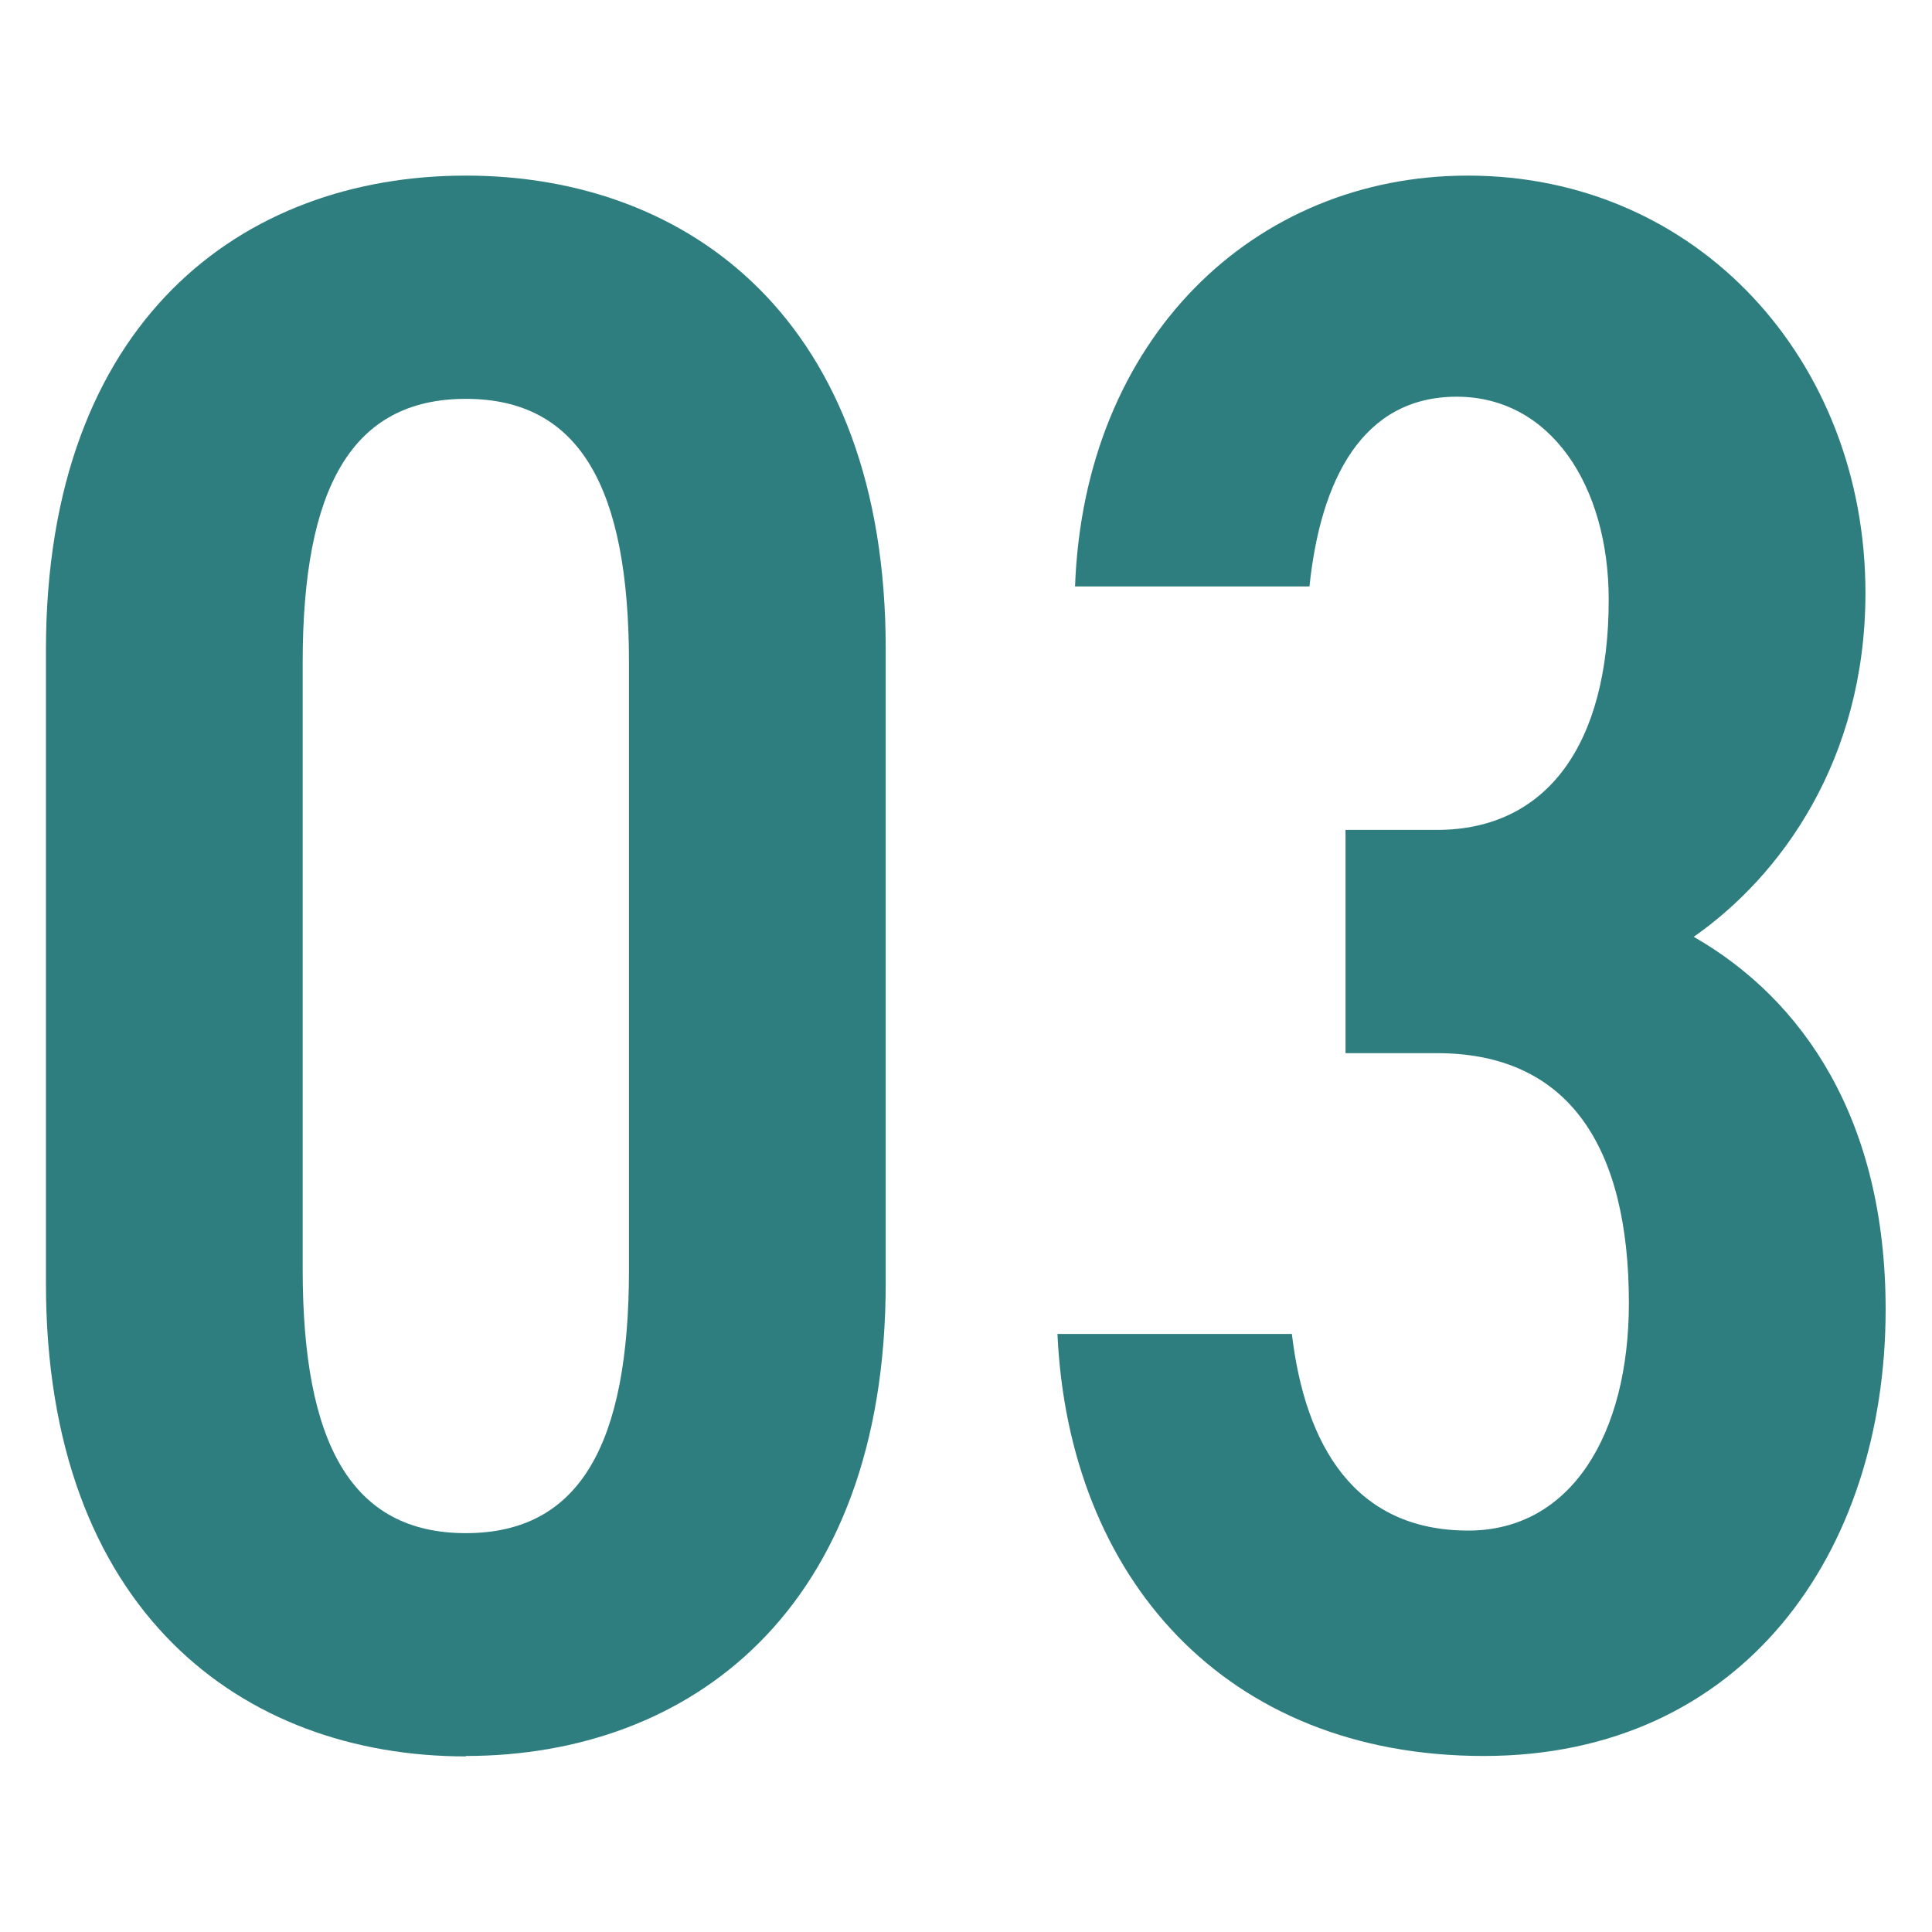
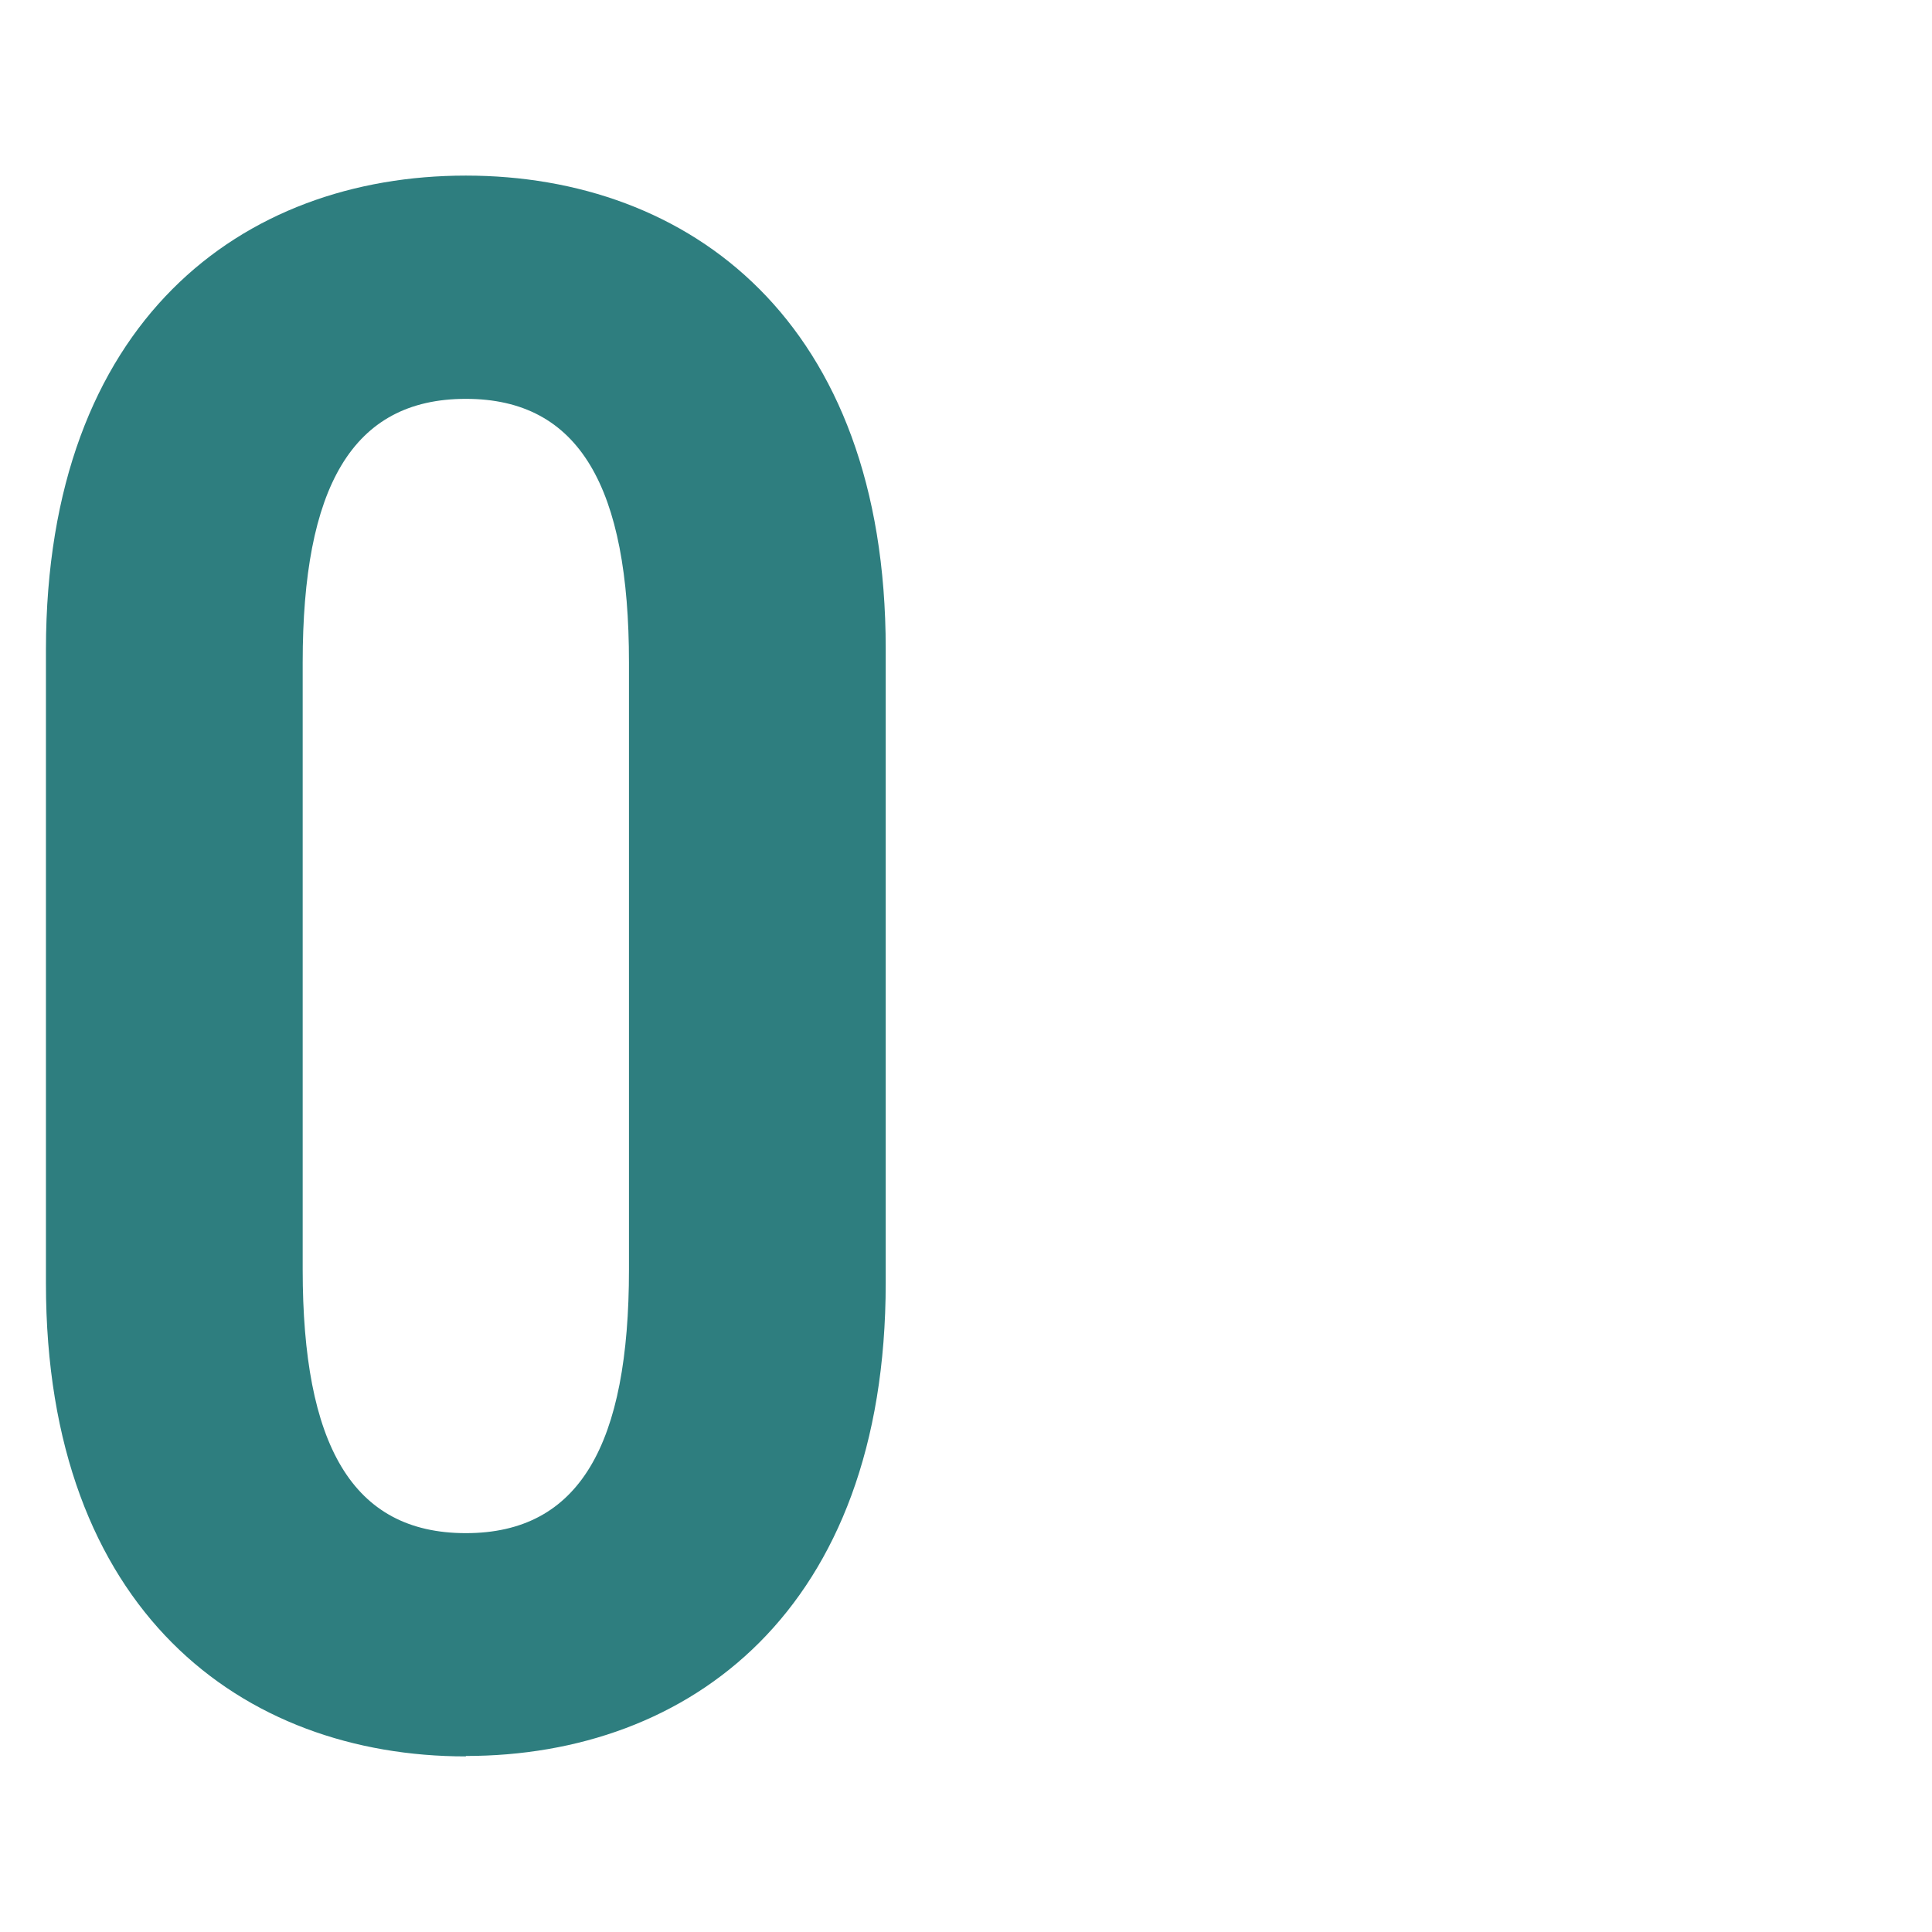
<svg xmlns="http://www.w3.org/2000/svg" id="_レイヤー_1" viewBox="0 0 45 45">
  <defs>
    <style>.cls-1{fill:#2e7e7f;}</style>
  </defs>
  <path class="cls-1" d="m10.85,40.91c-5.2,0-9.78-3.38-9.78-11.02v-14.77C1.08,7.47,5.65,4.09,10.85,4.09s9.78,3.38,9.78,11.02v14.77c0,7.64-4.58,11.02-9.78,11.02Zm-3.8-11.34c0,4.06,1.14,6.14,3.8,6.14s3.8-2.08,3.8-6.14v-14.14c0-4.06-1.14-6.14-3.8-6.14s-3.8,2.08-3.8,6.14v14.14Z" />
-   <path class="cls-1" d="m31.34,19.33h2.13c2.55,0,4-1.98,4-5.36,0-2.65-1.35-4.73-3.54-4.73s-3.17,1.92-3.43,4.42h-5.46c.21-5.77,4.16-9.57,9.15-9.57,5.36,0,9.26,4.32,9.26,9.72,0,3.9-1.98,6.6-4,8.01,2.55,1.46,4.47,4.26,4.47,8.68,0,5.67-3.33,10.4-9.36,10.4s-9.67-4.16-9.93-9.83h5.46c.31,2.6,1.46,4.58,4.11,4.58,2.39,0,3.74-2.24,3.74-5.3,0-3.64-1.4-5.82-4.47-5.82h-2.13v-5.2Z" />
</svg>